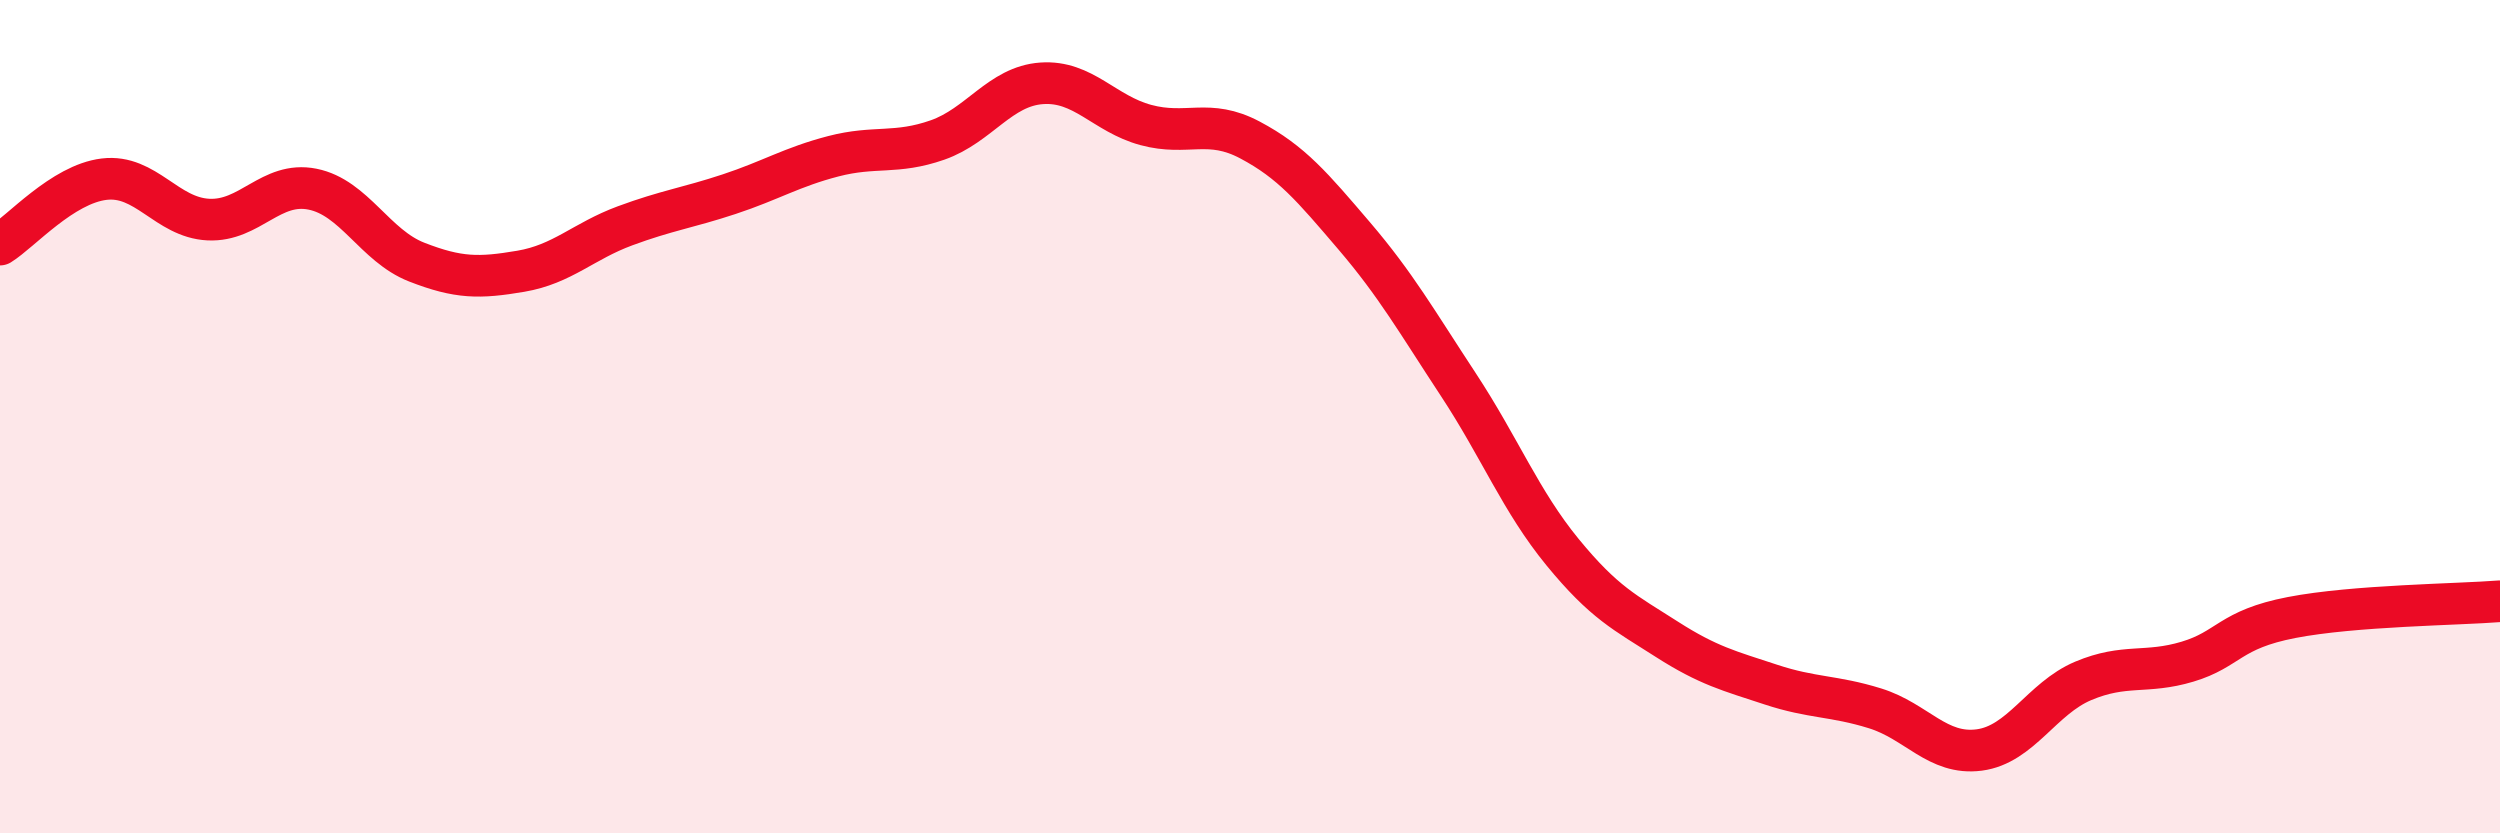
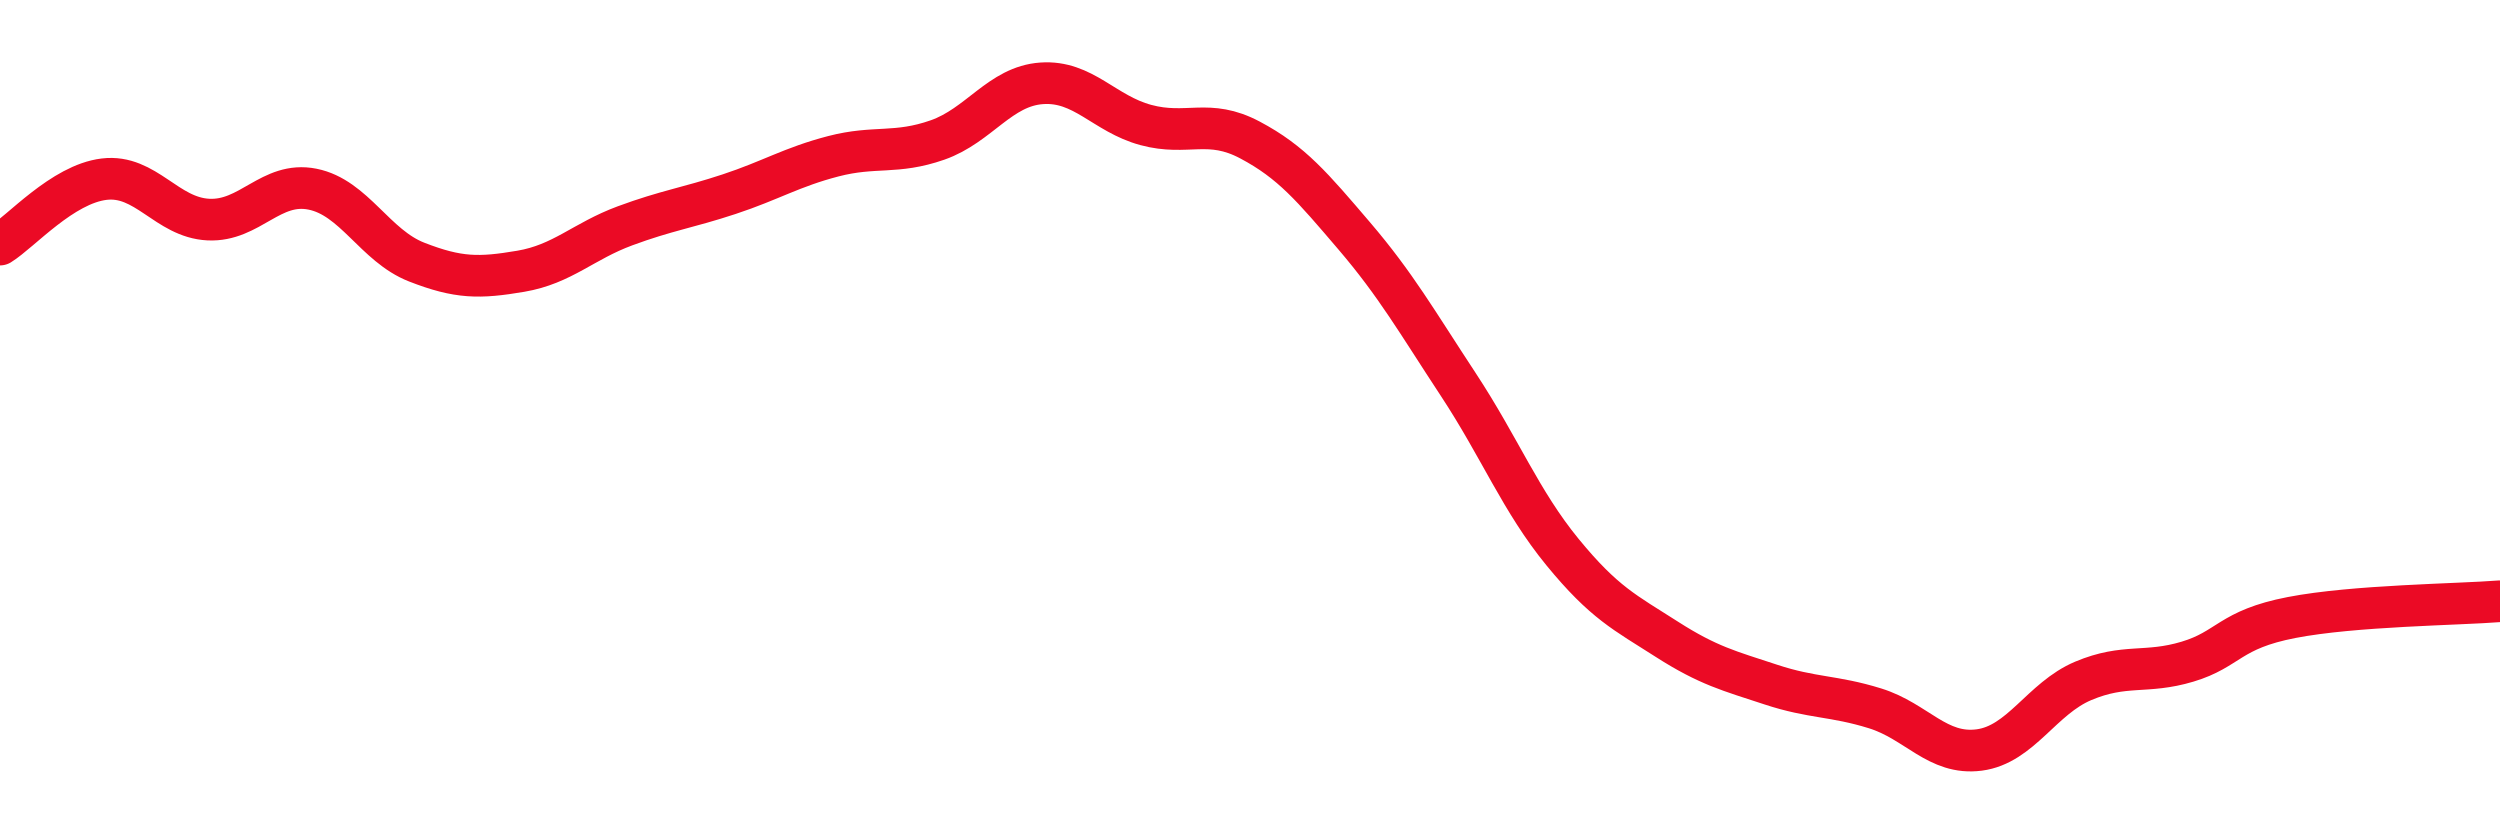
<svg xmlns="http://www.w3.org/2000/svg" width="60" height="20" viewBox="0 0 60 20">
-   <path d="M 0,5.87 C 0.5,5.56 1.5,4.42 2.5,4.3 C 3.5,4.18 4,5.22 5,5.27 C 6,5.32 6.5,4.34 7.5,4.54 C 8.5,4.74 9,5.9 10,6.29 C 11,6.68 11.5,6.68 12.5,6.51 C 13.5,6.34 14,5.79 15,5.42 C 16,5.05 16.5,4.99 17.5,4.66 C 18.5,4.33 19,4.01 20,3.75 C 21,3.49 21.5,3.71 22.5,3.36 C 23.5,3.01 24,2.07 25,2 C 26,1.93 26.5,2.73 27.5,3 C 28.5,3.27 29,2.83 30,3.36 C 31,3.89 31.5,4.49 32.5,5.66 C 33.5,6.83 34,7.71 35,9.23 C 36,10.75 36.5,12.03 37.5,13.25 C 38.5,14.47 39,14.7 40,15.34 C 41,15.98 41.5,16.1 42.5,16.43 C 43.5,16.76 44,16.69 45,17 C 46,17.31 46.5,18.13 47.5,18 C 48.5,17.87 49,16.76 50,16.34 C 51,15.92 51.5,16.18 52.5,15.88 C 53.5,15.58 53.5,15.11 55,14.82 C 56.5,14.53 59,14.51 60,14.43L60 20L0 20Z" fill="#EB0A25" opacity="0.1" stroke-linecap="round" stroke-linejoin="round" />
  <path d="M 0,5.87 C 0.5,5.56 1.5,4.42 2.5,4.3 C 3.5,4.18 4,5.22 5,5.27 C 6,5.32 6.5,4.34 7.5,4.54 C 8.5,4.74 9,5.9 10,6.29 C 11,6.68 11.5,6.68 12.5,6.51 C 13.5,6.34 14,5.79 15,5.42 C 16,5.05 16.5,4.99 17.5,4.66 C 18.5,4.33 19,4.01 20,3.75 C 21,3.49 21.5,3.71 22.5,3.36 C 23.5,3.01 24,2.07 25,2 C 26,1.93 26.5,2.73 27.5,3 C 28.5,3.27 29,2.83 30,3.36 C 31,3.89 31.5,4.49 32.5,5.66 C 33.5,6.83 34,7.71 35,9.23 C 36,10.75 36.5,12.03 37.5,13.25 C 38.5,14.47 39,14.7 40,15.34 C 41,15.98 41.5,16.1 42.5,16.43 C 43.5,16.76 44,16.69 45,17 C 46,17.31 46.5,18.13 47.5,18 C 48.5,17.87 49,16.76 50,16.34 C 51,15.92 51.5,16.18 52.5,15.88 C 53.5,15.58 53.5,15.11 55,14.82 C 56.5,14.53 59,14.51 60,14.43" stroke="#EB0A25" stroke-width="1" fill="none" stroke-linecap="round" stroke-linejoin="round" />
</svg>